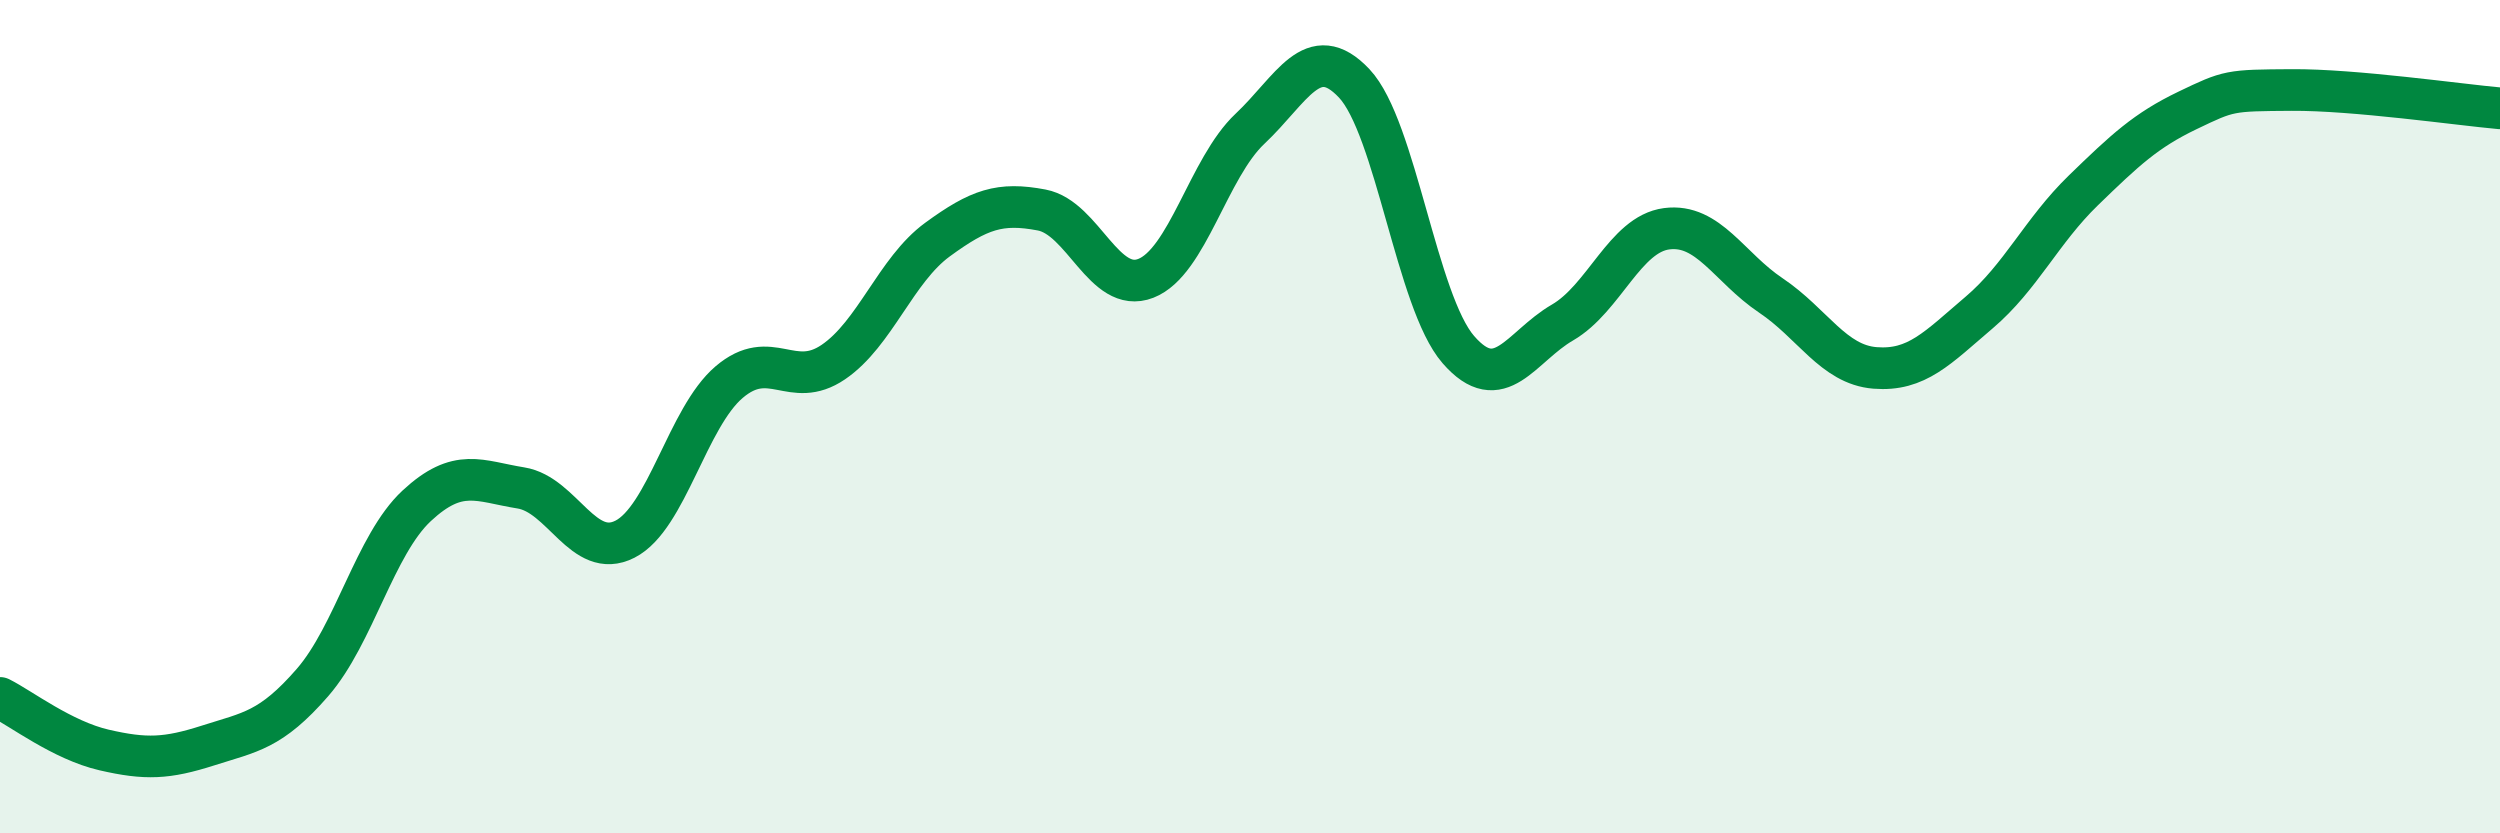
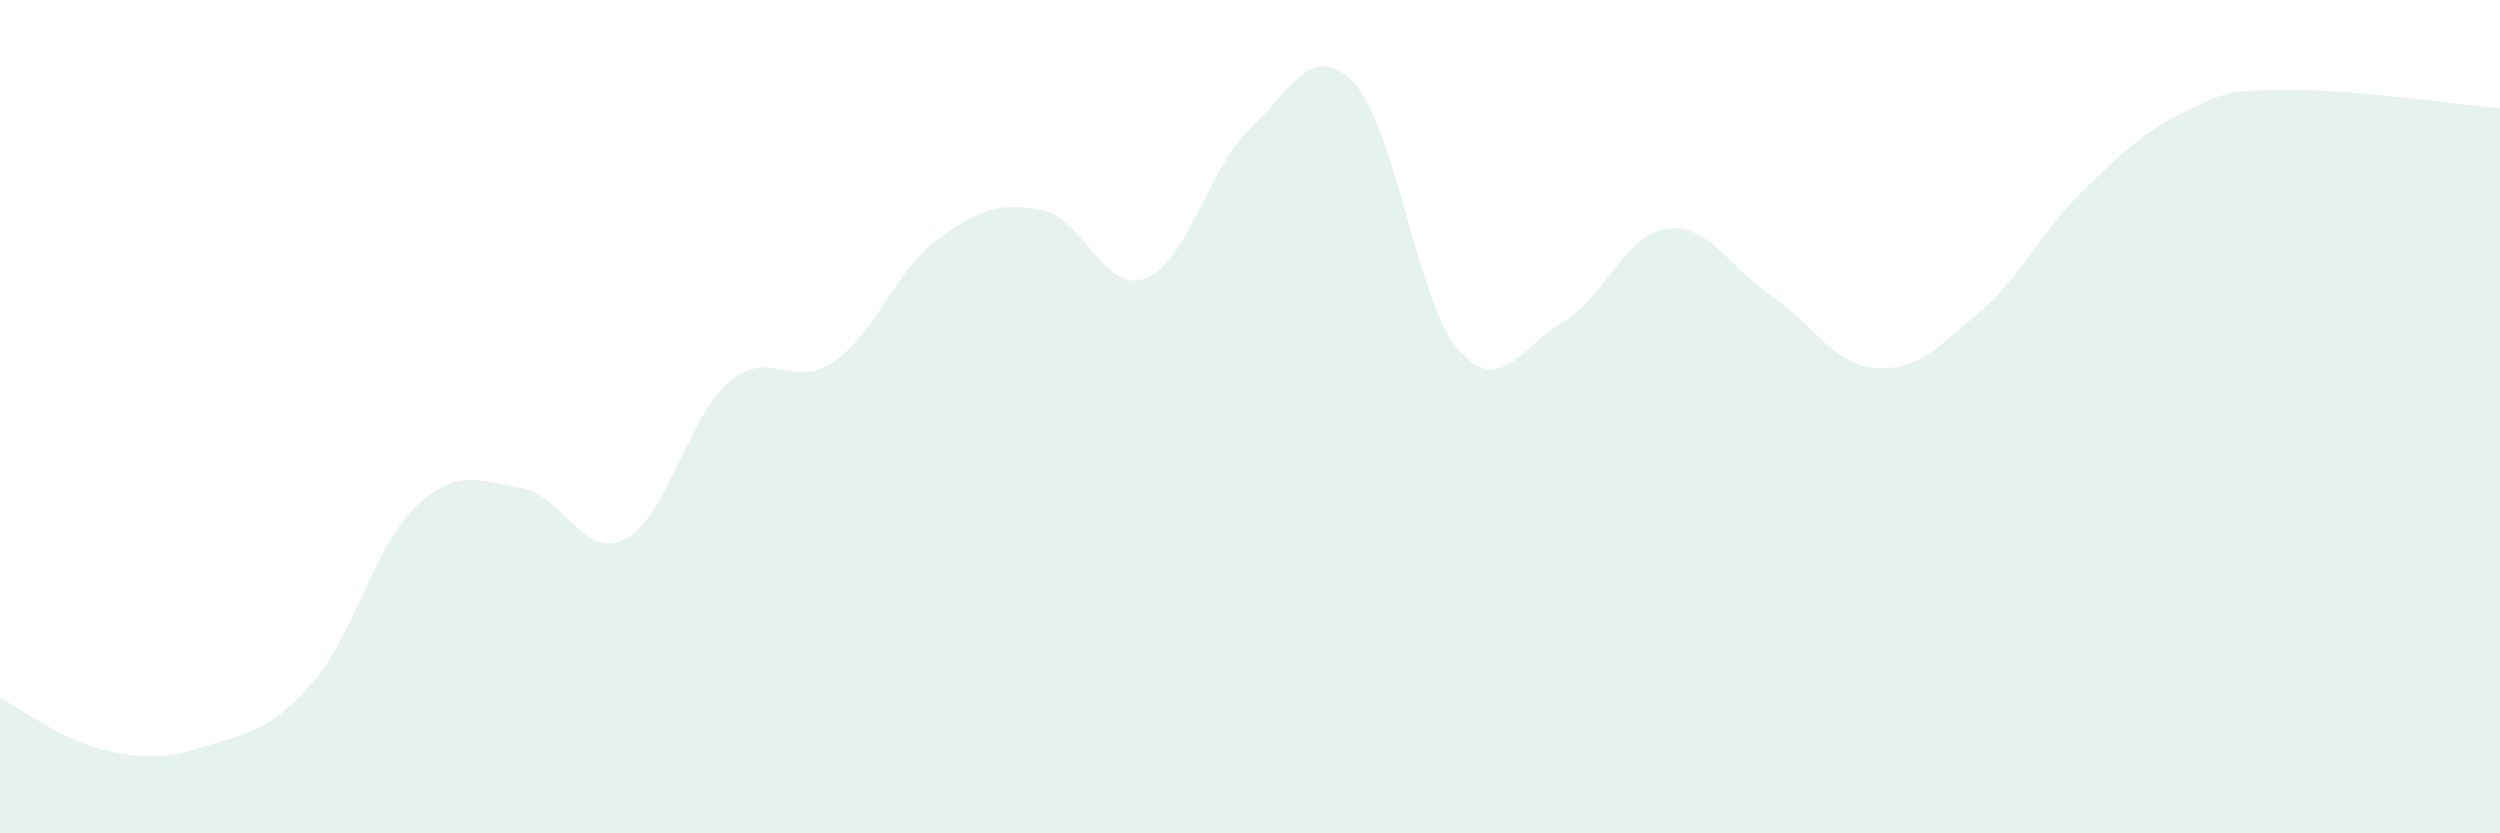
<svg xmlns="http://www.w3.org/2000/svg" width="60" height="20" viewBox="0 0 60 20">
  <path d="M 0,16.75 C 0.5,17 1.5,17.77 2.5,18 C 3.5,18.23 4,18.21 5,17.89 C 6,17.57 6.5,17.53 7.5,16.38 C 8.5,15.23 9,13.07 10,12.14 C 11,11.21 11.5,11.55 12.5,11.71 C 13.5,11.87 14,13.45 15,12.94 C 16,12.43 16.5,10.02 17.5,9.17 C 18.5,8.32 19,9.37 20,8.69 C 21,8.01 21.5,6.48 22.5,5.75 C 23.5,5.02 24,4.85 25,5.04 C 26,5.23 26.5,7.07 27.5,6.68 C 28.5,6.29 29,4.03 30,3.09 C 31,2.15 31.5,0.94 32.5,2 C 33.5,3.06 34,7.24 35,8.39 C 36,9.54 36.5,8.32 37.5,7.74 C 38.5,7.16 39,5.62 40,5.49 C 41,5.36 41.5,6.42 42.5,7.09 C 43.5,7.76 44,8.75 45,8.83 C 46,8.91 46.5,8.35 47.5,7.5 C 48.5,6.65 49,5.54 50,4.57 C 51,3.6 51.5,3.13 52.5,2.65 C 53.5,2.17 53.5,2.17 55,2.16 C 56.5,2.15 59,2.51 60,2.6L60 20L0 20Z" fill="#008740" opacity="0.1" stroke-linecap="round" stroke-linejoin="round" />
-   <path d="M 0,16.75 C 0.5,17 1.5,17.77 2.5,18 C 3.5,18.23 4,18.21 5,17.89 C 6,17.57 6.5,17.53 7.5,16.38 C 8.5,15.23 9,13.07 10,12.14 C 11,11.21 11.5,11.55 12.5,11.71 C 13.5,11.87 14,13.45 15,12.94 C 16,12.43 16.5,10.02 17.5,9.17 C 18.5,8.32 19,9.37 20,8.69 C 21,8.01 21.5,6.48 22.5,5.75 C 23.5,5.02 24,4.85 25,5.04 C 26,5.23 26.5,7.07 27.5,6.68 C 28.5,6.29 29,4.03 30,3.09 C 31,2.15 31.5,0.94 32.5,2 C 33.5,3.06 34,7.24 35,8.39 C 36,9.54 36.5,8.32 37.5,7.74 C 38.5,7.16 39,5.62 40,5.49 C 41,5.36 41.5,6.42 42.5,7.09 C 43.5,7.76 44,8.75 45,8.83 C 46,8.91 46.5,8.35 47.5,7.5 C 48.5,6.65 49,5.54 50,4.57 C 51,3.6 51.5,3.13 52.5,2.65 C 53.5,2.17 53.5,2.17 55,2.16 C 56.5,2.15 59,2.51 60,2.6" stroke="#008740" stroke-width="1" fill="none" stroke-linecap="round" stroke-linejoin="round" />
</svg>